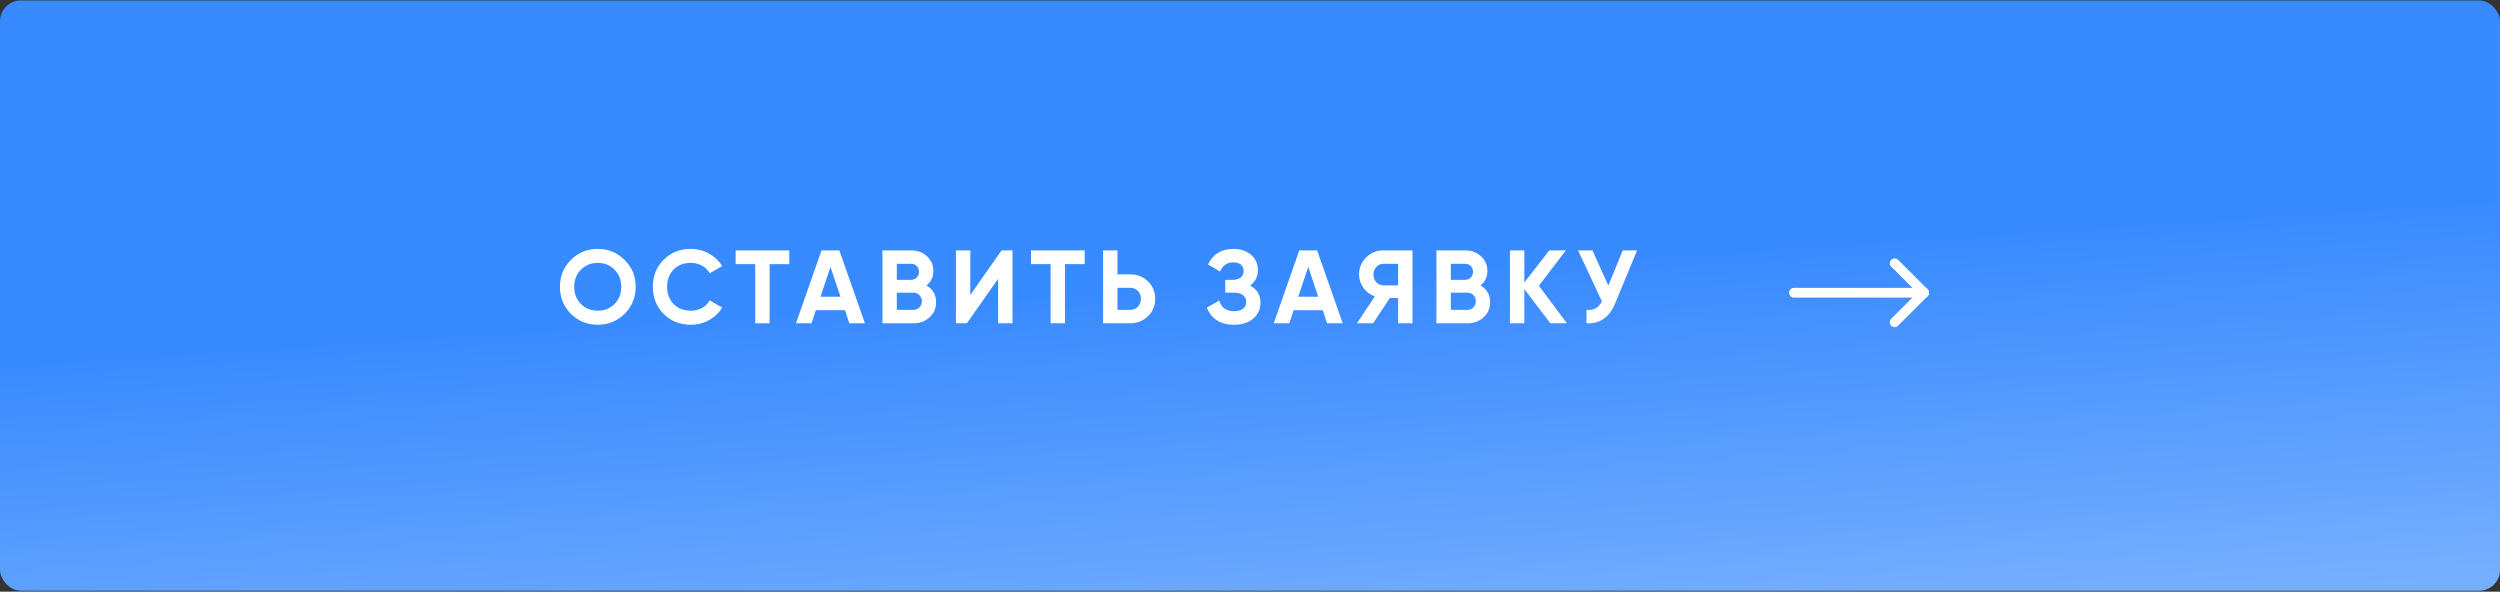
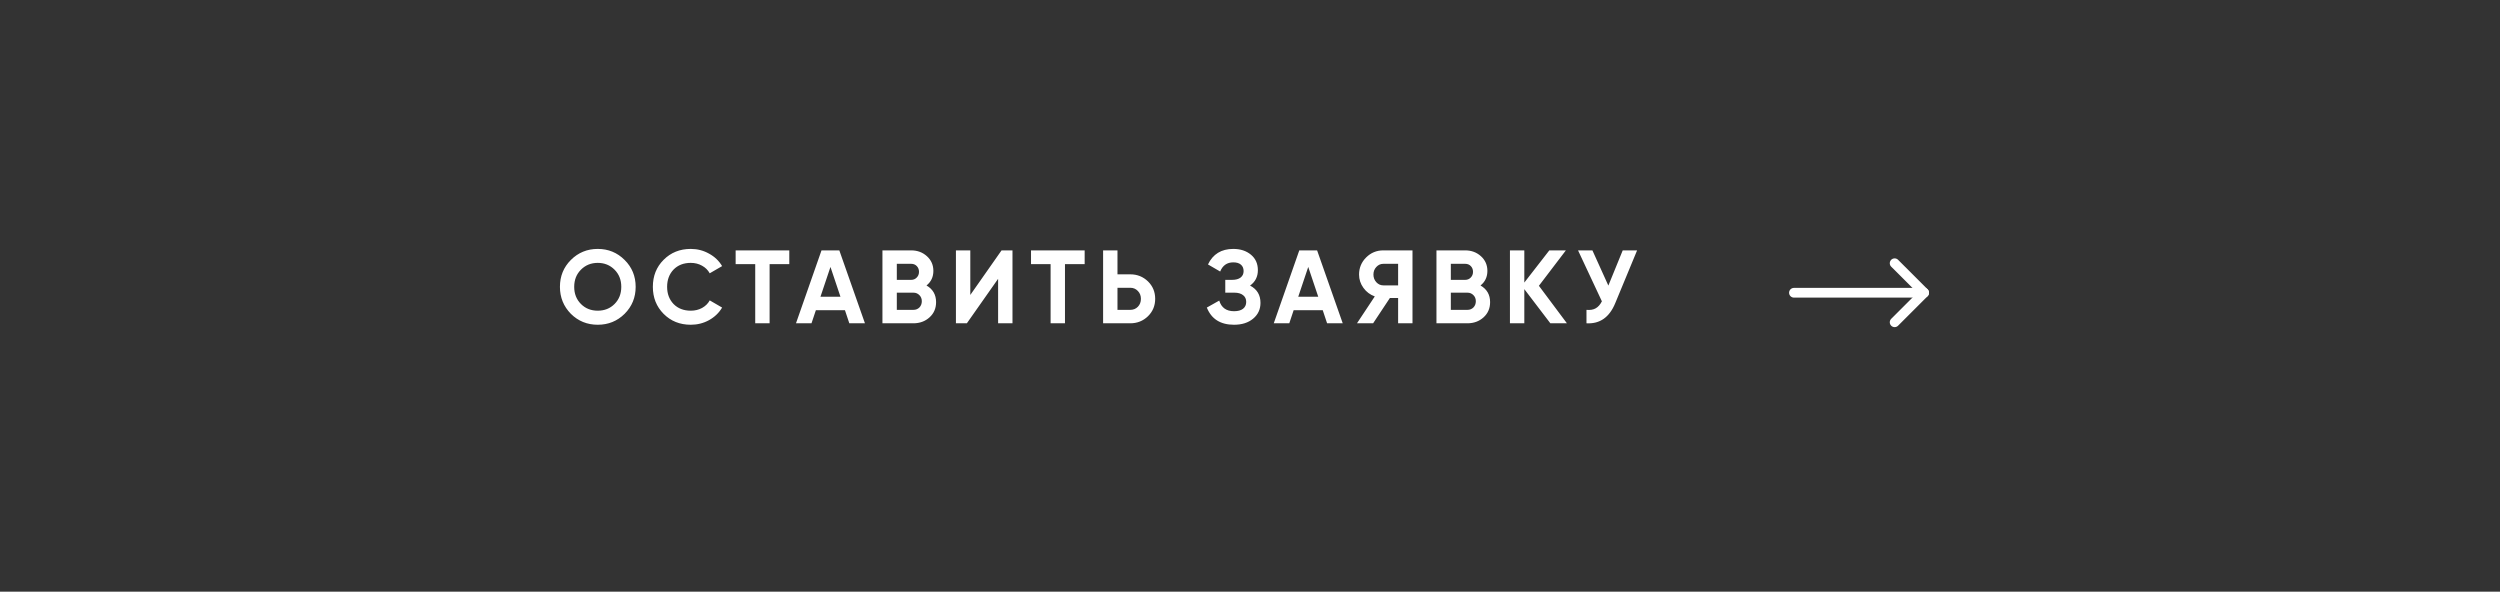
<svg xmlns="http://www.w3.org/2000/svg" width="300" height="71" viewBox="0 0 300 71" fill="none">
  <rect x="0" y="0" width="300" height="71" fill="#333333" stroke="none" />
-   <rect y="0.055" width="300" height="70.833" rx="2.5" fill="url(#paint0_linear_53_31)" />
  <path d="M74.954 37.658C74.071 38.533 72.996 38.97 71.729 38.97C70.463 38.97 69.388 38.533 68.504 37.658C67.629 36.766 67.192 35.687 67.192 34.42C67.192 33.145 67.629 32.07 68.504 31.195C69.388 30.312 70.463 29.87 71.729 29.87C72.996 29.87 74.071 30.312 74.954 31.195C75.838 32.07 76.279 33.145 76.279 34.42C76.279 35.695 75.838 36.775 74.954 37.658ZM69.717 36.483C70.25 37.016 70.921 37.283 71.729 37.283C72.538 37.283 73.209 37.016 73.742 36.483C74.284 35.941 74.554 35.254 74.554 34.42C74.554 33.587 74.284 32.9 73.742 32.358C73.2 31.816 72.529 31.545 71.729 31.545C70.929 31.545 70.258 31.816 69.717 32.358C69.175 32.9 68.904 33.587 68.904 34.42C68.904 35.254 69.175 35.941 69.717 36.483ZM82.892 38.97C81.583 38.97 80.496 38.533 79.629 37.658C78.771 36.791 78.342 35.712 78.342 34.42C78.342 33.12 78.771 32.041 79.629 31.183C80.496 30.308 81.583 29.87 82.892 29.87C83.683 29.87 84.412 30.058 85.079 30.433C85.754 30.8 86.279 31.3 86.654 31.933L85.167 32.795C84.95 32.404 84.642 32.1 84.242 31.883C83.842 31.658 83.392 31.545 82.892 31.545C82.042 31.545 81.354 31.812 80.829 32.345C80.312 32.887 80.054 33.579 80.054 34.42C80.054 35.254 80.312 35.941 80.829 36.483C81.354 37.016 82.042 37.283 82.892 37.283C83.392 37.283 83.842 37.175 84.242 36.958C84.65 36.733 84.958 36.429 85.167 36.045L86.654 36.908C86.279 37.541 85.754 38.045 85.079 38.42C84.412 38.787 83.683 38.97 82.892 38.97ZM88.277 30.045H94.715V31.695H92.352V38.795H90.627V31.695H88.277V30.045ZM103.793 38.795H101.918L101.393 37.22H97.906L97.38 38.795H95.518L98.581 30.045H100.718L103.793 38.795ZM99.656 32.033L98.456 35.608H100.855L99.656 32.033ZM111.18 34.258C111.947 34.7 112.33 35.366 112.33 36.258C112.33 37 112.068 37.608 111.543 38.083C111.018 38.558 110.372 38.795 109.605 38.795H105.893V30.045H109.343C110.084 30.045 110.713 30.279 111.23 30.745C111.747 31.212 112.005 31.8 112.005 32.508C112.005 33.233 111.73 33.816 111.18 34.258ZM109.343 31.658H107.618V33.583H109.343C109.609 33.583 109.83 33.491 110.005 33.308C110.188 33.125 110.28 32.895 110.28 32.62C110.28 32.345 110.193 32.116 110.018 31.933C109.843 31.75 109.618 31.658 109.343 31.658ZM107.618 37.183H109.605C109.897 37.183 110.138 37.087 110.33 36.895C110.522 36.695 110.618 36.445 110.618 36.145C110.618 35.854 110.522 35.612 110.33 35.42C110.138 35.22 109.897 35.12 109.605 35.12H107.618V37.183ZM121.498 38.795H119.773V33.458L116.023 38.795H114.711V30.045H116.436V35.395L120.186 30.045H121.498V38.795ZM123.722 30.045H130.159V31.695H127.797V38.795H126.072V31.695H123.722V30.045ZM134.097 32.92H135.635C136.468 32.92 137.176 33.204 137.76 33.77C138.335 34.337 138.622 35.033 138.622 35.858C138.622 36.683 138.335 37.379 137.76 37.945C137.176 38.512 136.468 38.795 135.635 38.795H132.372V30.045H134.097V32.92ZM134.097 37.183H135.635C136.001 37.183 136.305 37.058 136.547 36.808C136.789 36.558 136.91 36.241 136.91 35.858C136.91 35.483 136.789 35.17 136.547 34.92C136.305 34.662 136.001 34.533 135.635 34.533H134.097V37.183ZM150.008 34.27C150.841 34.704 151.258 35.395 151.258 36.345C151.258 37.12 150.962 37.754 150.37 38.245C149.787 38.729 149.024 38.97 148.083 38.97C146.458 38.97 145.37 38.283 144.82 36.908L146.308 36.07C146.566 36.92 147.158 37.345 148.083 37.345C148.549 37.345 148.908 37.25 149.158 37.058C149.416 36.858 149.545 36.583 149.545 36.233C149.545 35.883 149.42 35.612 149.17 35.42C148.92 35.22 148.57 35.12 148.12 35.12H147.033V33.583H147.858C148.291 33.583 148.628 33.491 148.87 33.308C149.112 33.116 149.233 32.858 149.233 32.533C149.233 32.2 149.124 31.941 148.908 31.758C148.699 31.575 148.395 31.483 147.995 31.483C147.245 31.483 146.72 31.85 146.42 32.583L144.958 31.733C145.549 30.491 146.562 29.87 147.995 29.87C148.853 29.87 149.562 30.104 150.12 30.57C150.67 31.029 150.945 31.645 150.945 32.42C150.945 33.204 150.633 33.82 150.008 34.27ZM161.127 38.795H159.252L158.727 37.22H155.239L154.714 38.795H152.852L155.914 30.045H158.052L161.127 38.795ZM156.989 32.033L155.789 35.608H158.189L156.989 32.033ZM165.999 30.045H169.499V38.795H167.774V35.758H166.787L164.774 38.795H162.837L164.974 35.57C164.416 35.37 163.962 35.029 163.612 34.545C163.262 34.062 163.087 33.529 163.087 32.945C163.087 32.145 163.37 31.462 163.937 30.895C164.503 30.329 165.191 30.045 165.999 30.045ZM165.999 34.245H167.774V31.658H165.999C165.674 31.658 165.395 31.783 165.162 32.033C164.928 32.283 164.812 32.587 164.812 32.945C164.812 33.304 164.928 33.612 165.162 33.87C165.395 34.12 165.674 34.245 165.999 34.245ZM177.662 34.258C178.429 34.7 178.812 35.366 178.812 36.258C178.812 37 178.55 37.608 178.025 38.083C177.5 38.558 176.854 38.795 176.087 38.795H172.375V30.045H175.825C176.566 30.045 177.195 30.279 177.712 30.745C178.229 31.212 178.487 31.8 178.487 32.508C178.487 33.233 178.212 33.816 177.662 34.258ZM175.825 31.658H174.1V33.583H175.825C176.091 33.583 176.312 33.491 176.487 33.308C176.67 33.125 176.762 32.895 176.762 32.62C176.762 32.345 176.675 32.116 176.5 31.933C176.325 31.75 176.1 31.658 175.825 31.658ZM174.1 37.183H176.087C176.379 37.183 176.62 37.087 176.812 36.895C177.004 36.695 177.1 36.445 177.1 36.145C177.1 35.854 177.004 35.612 176.812 35.42C176.62 35.22 176.379 35.12 176.087 35.12H174.1V37.183ZM184.668 34.295L188.03 38.795H186.043L182.918 34.695V38.795H181.193V30.045H182.918V33.908L185.918 30.045H187.905L184.668 34.295ZM193.002 34.27L194.727 30.045H196.452L193.827 36.383C193.127 38.083 191.977 38.887 190.377 38.795V37.183C190.835 37.225 191.206 37.162 191.489 36.995C191.781 36.829 192.027 36.55 192.227 36.158L189.364 30.045H191.089L193.002 34.27Z" fill="white" />
  <path d="M230.898 35.13H215.273" stroke="white" stroke-width="1.167" stroke-linecap="round" stroke-linejoin="round" />
  <path d="M227.357 31.588L230.899 35.13L227.357 38.672" stroke="white" stroke-width="1.167" stroke-linecap="round" stroke-linejoin="round" />
  <defs>
    <linearGradient id="paint0_linear_53_31" x1="119.543" y1="35.654" x2="122.545" y2="81.066" gradientUnits="userSpaceOnUse">
      <stop stop-color="#388AFF" />
      <stop offset="1" stop-color="#76AFFF" />
    </linearGradient>
  </defs>
</svg>